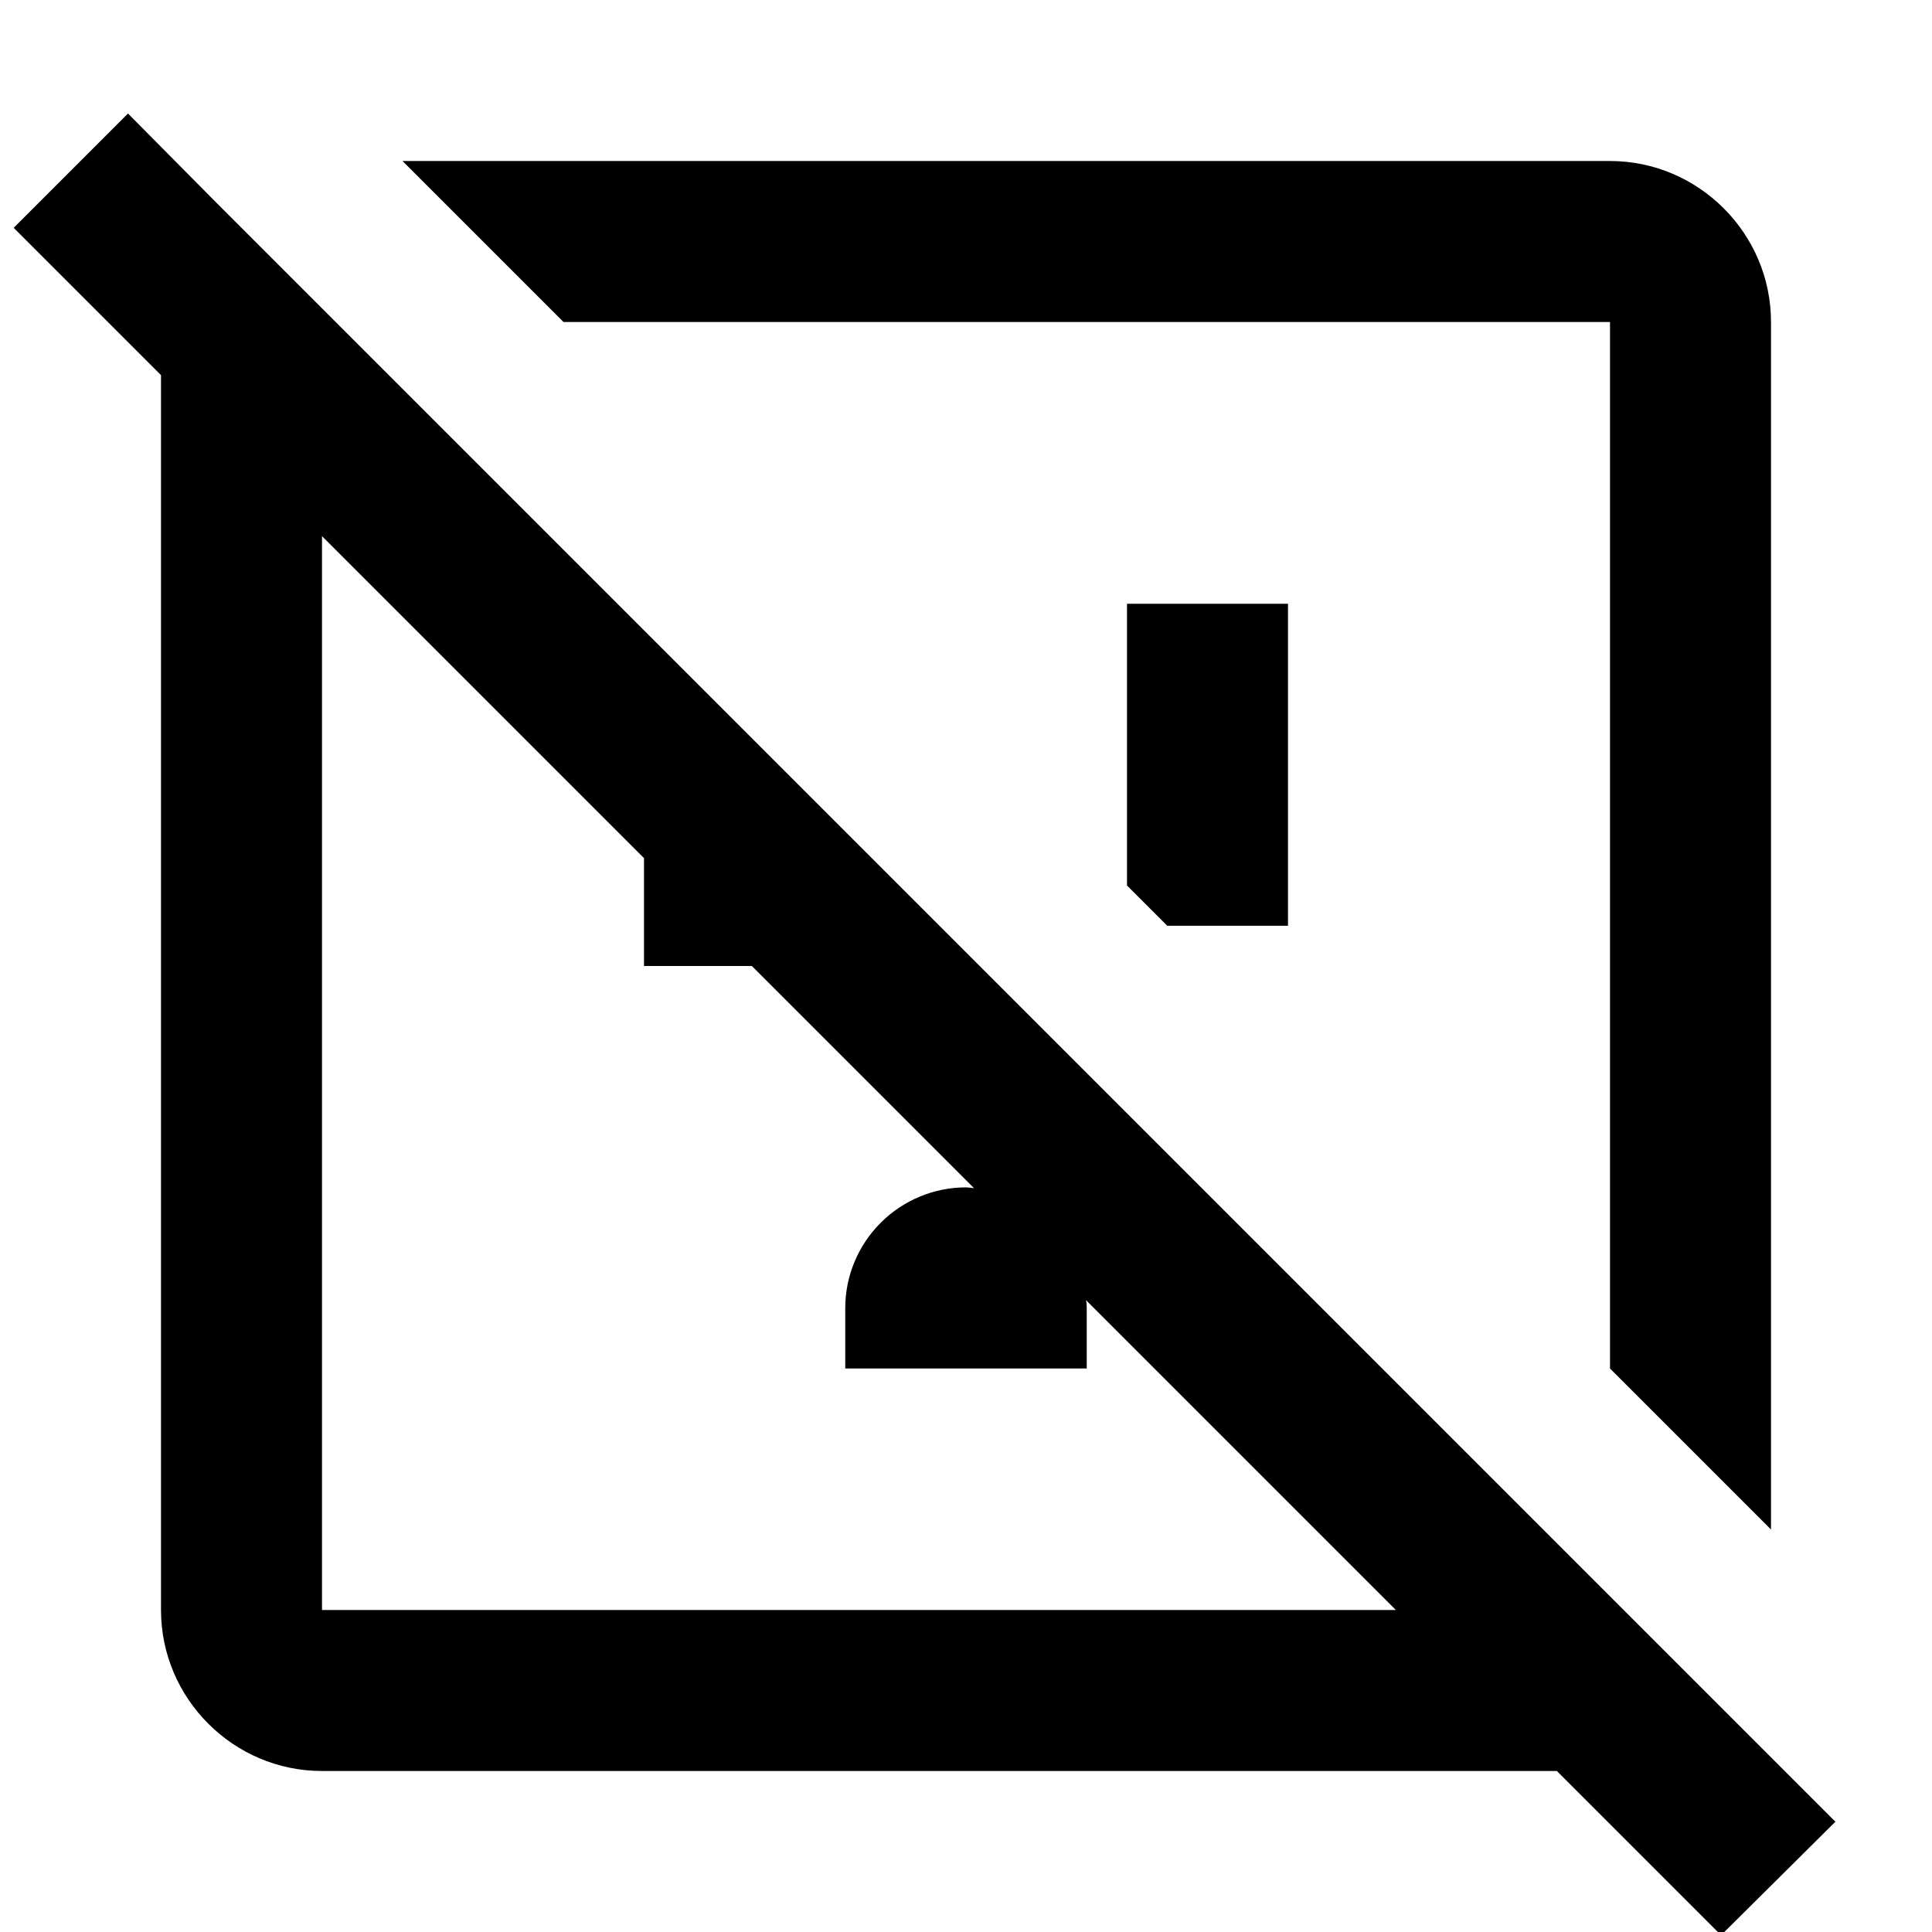
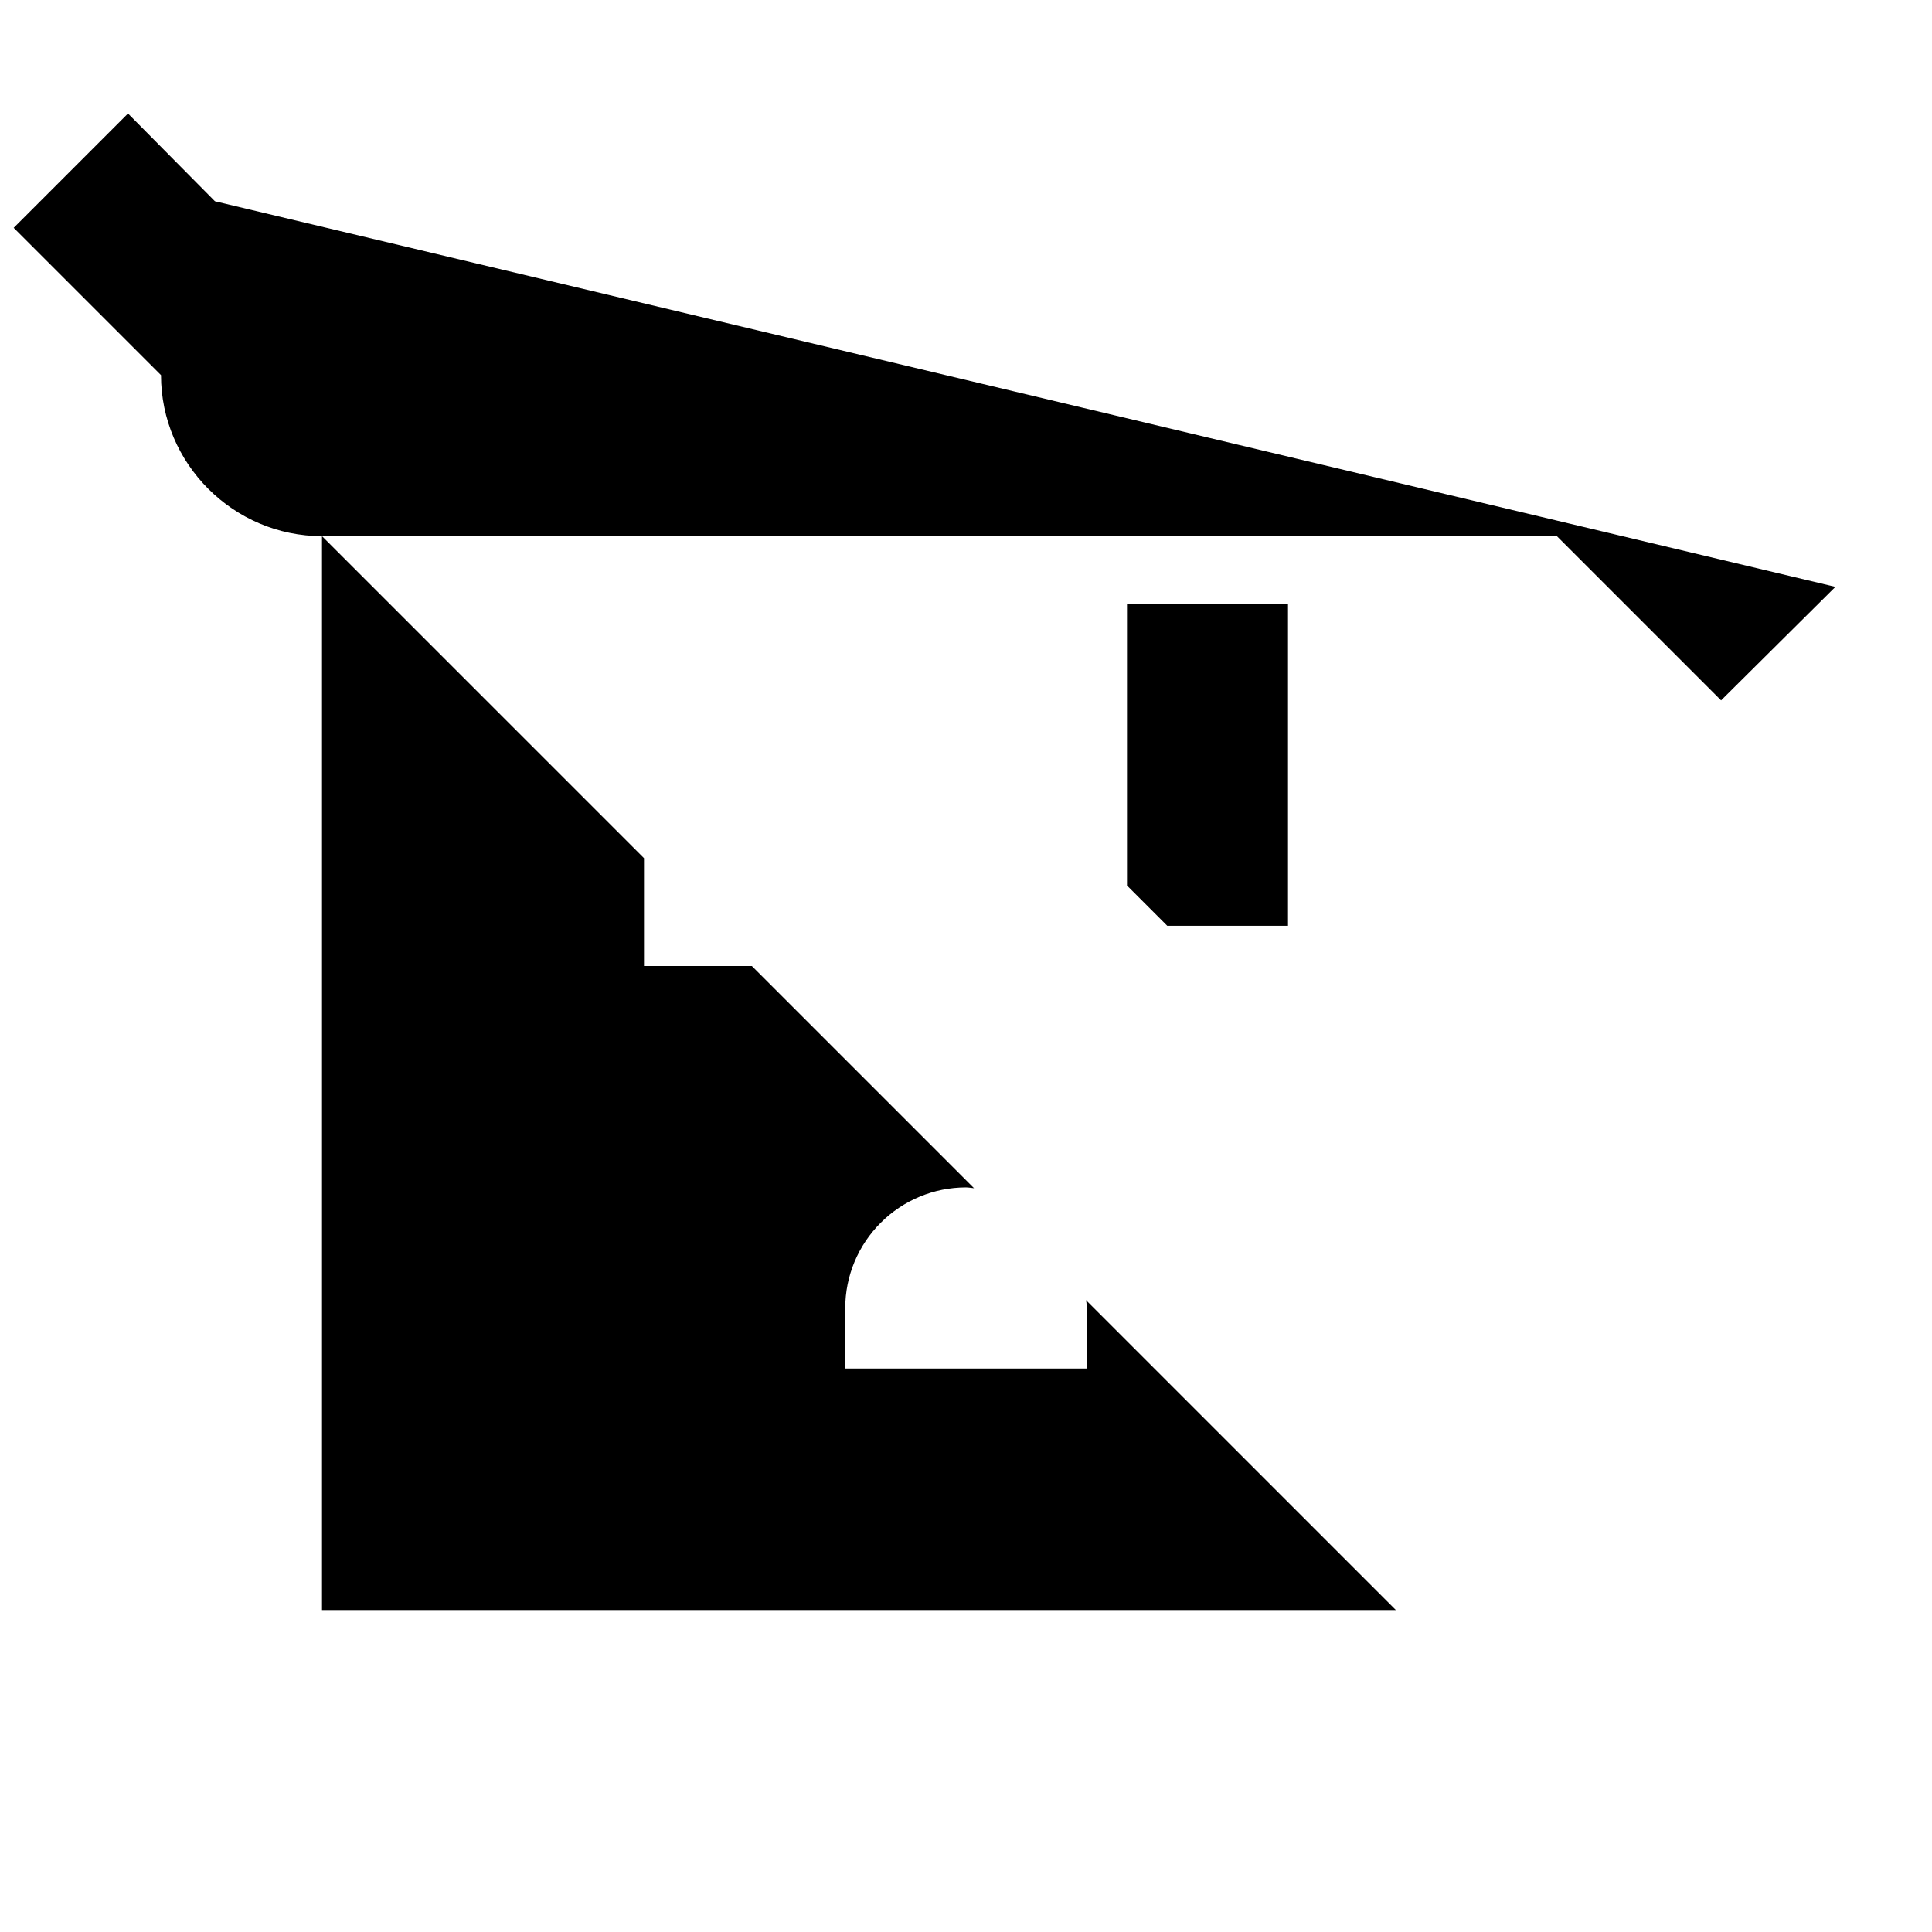
<svg xmlns="http://www.w3.org/2000/svg" fill="#000000" width="800px" height="800px" viewBox="0 0 24 24" id="a">
-   <path d="M2.67,2.5L1.59,1.41,.17,2.83l1.83,1.83v15.34c0,1.1,.9,2,2,2h15.34l2.04,2.04,1.42-1.41L2.67,2.5Zm1.33,17.5V6.66l4,4v1.34h1.34l2.76,2.76s-.07-.01-.1-.01c-.4,0-.78,.16-1.06,.44-.28,.28-.44,.66-.44,1.06v.75h3v-.75s0-.07-.01-.1l3.85,3.85H4Z" />
-   <path d="M22,4v15l-2-2V4H7l-2-2h15c1.1,0,2,.9,2,2Z" />
+   <path d="M2.67,2.5L1.59,1.41,.17,2.83l1.83,1.83c0,1.1,.9,2,2,2h15.34l2.04,2.04,1.42-1.41L2.67,2.5Zm1.33,17.5V6.66l4,4v1.34h1.34l2.76,2.76s-.07-.01-.1-.01c-.4,0-.78,.16-1.06,.44-.28,.28-.44,.66-.44,1.06v.75h3v-.75s0-.07-.01-.1l3.85,3.85H4Z" />
  <polygon points="16 7.5 16 11.5 14.5 11.5 14 11 14 7.5 16 7.5" />
</svg>